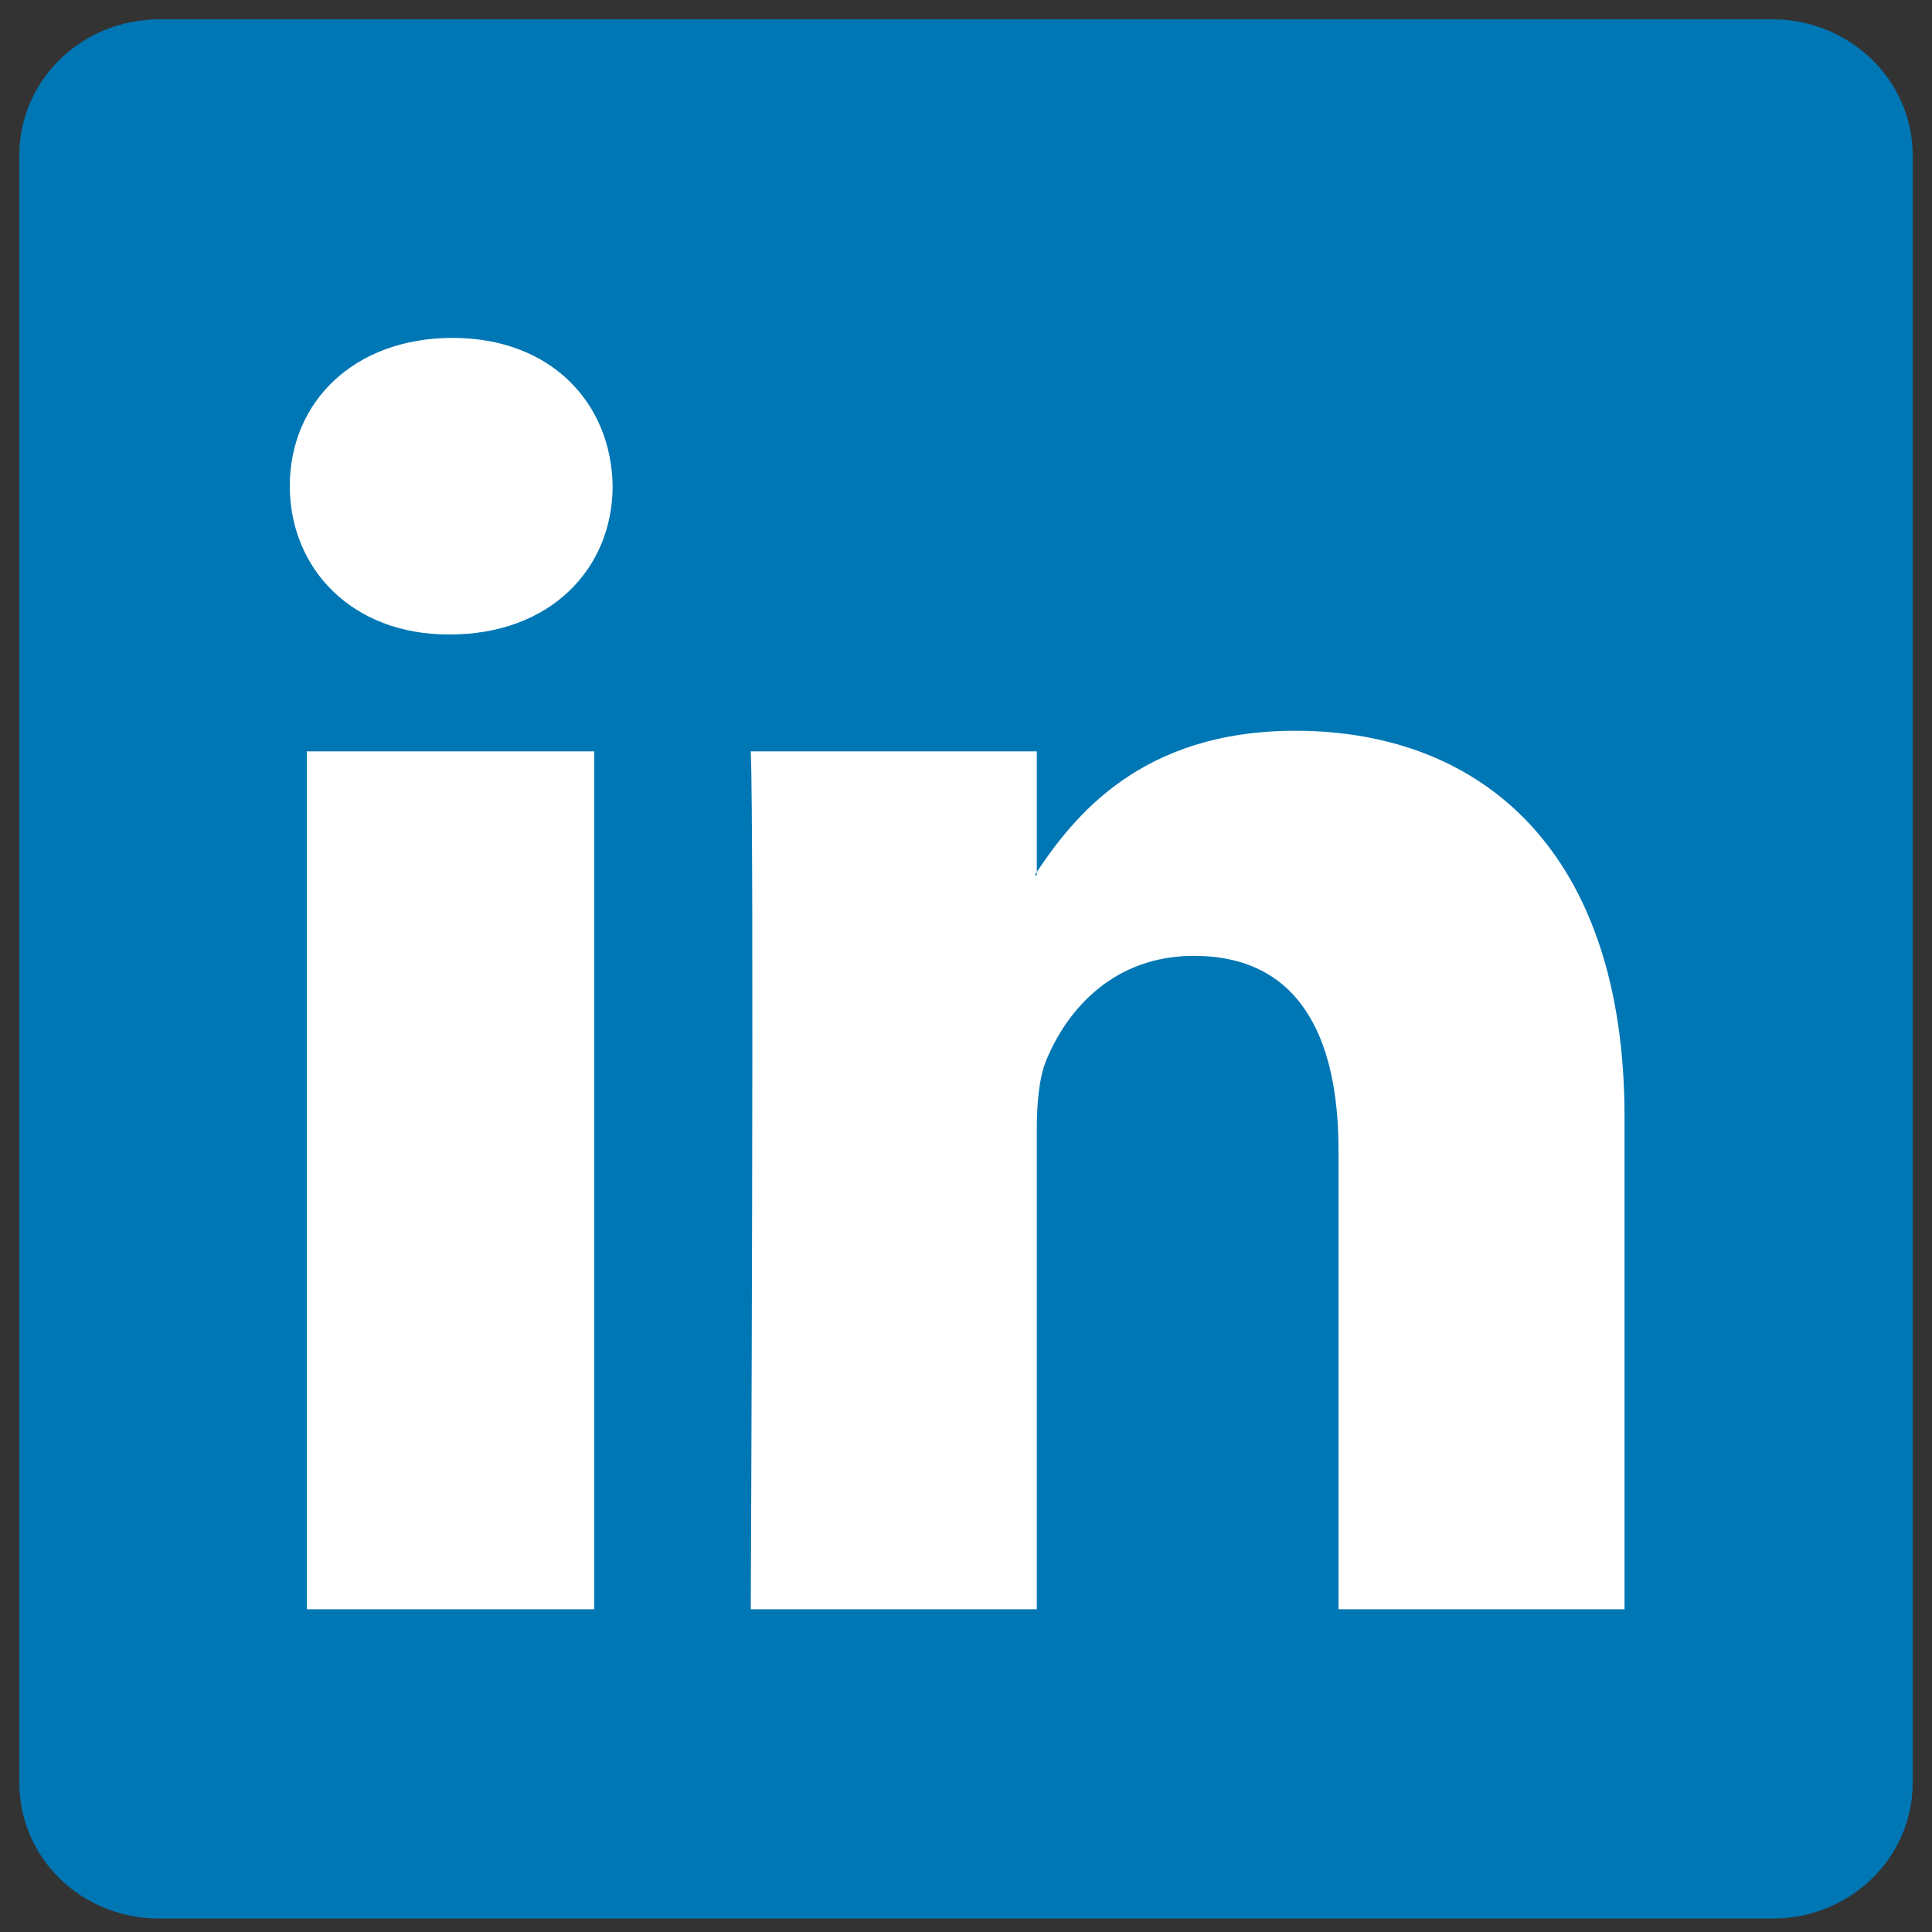
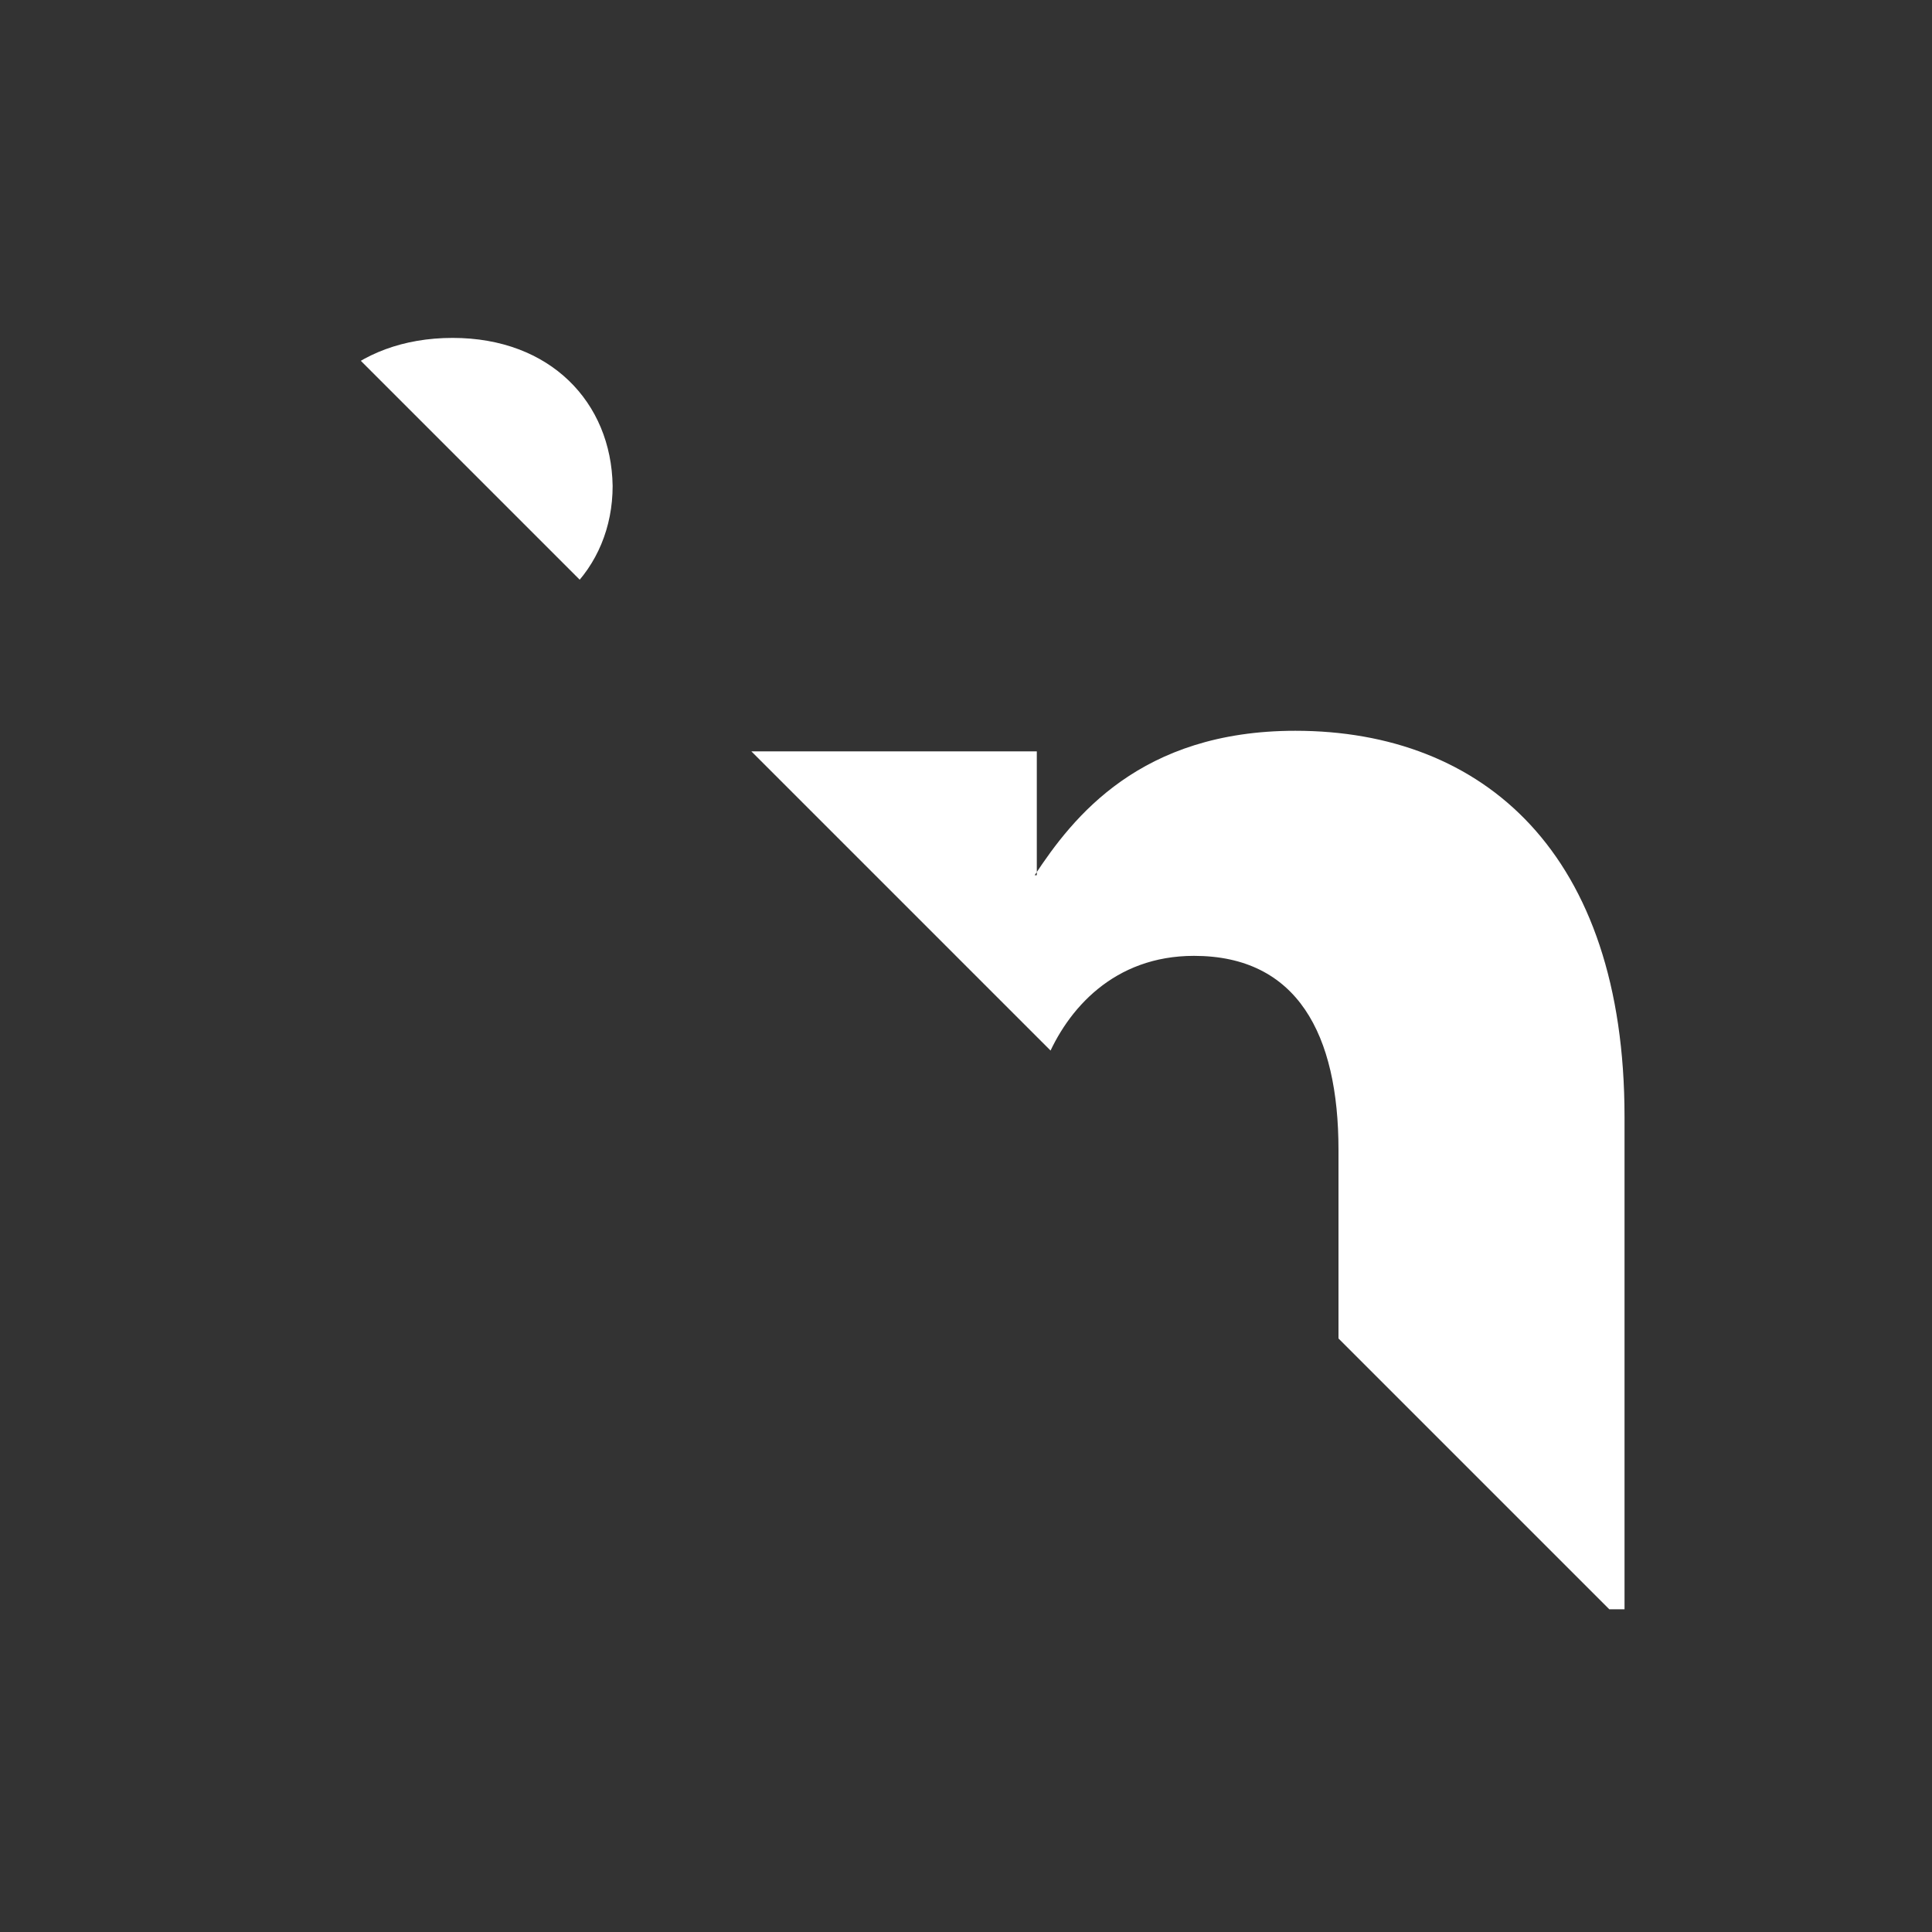
<svg xmlns="http://www.w3.org/2000/svg" fill-rule="evenodd" height="200mm" preserveAspectRatio="xMidYMid" stroke-linejoin="round" stroke-width="28.222" viewBox="0 0 20000 20000" width="200mm">
  <rect x="0" y="0" width="20000" height="20000" fill="#333333" stroke="none" />
  <clipPath id="a">
-     <path d="m0 0h20000v20000h-20000z" />
+     <path d="m0 0h20000v20000z" />
  </clipPath>
  <g clip-path="url(#a)">
-     <path d="m200 1607c0-777 645-1407 1451-1407h16698c799 0 1451 630 1451 1407v16847c0 784-652 1407-1451 1407h-16698c-806 0-1451-623-1451-1407z" fill="#0077b5" />
    <g fill="#fff">
      <path d="m6152 16659v-8881h-2976v8881zm-1495-10091c1040 0 1685-681 1685-1538-14-865-645-1532-1656-1532-1026 0-1686 667-1686 1532 0 857 645 1538 1642 1538z" />
      <path d="m7772 16659h2961v-4968c0-264 22-528 96-711 219-535 703-1085 1531-1085 1071 0 1496 814 1496 2008v4756h2961v-5100c0-2726-1459-3994-3408-3994-1606 0-2302 894-2698 1495h22v-1282h-2961c37 835 0 8881 0 8881z" />
    </g>
  </g>
</svg>